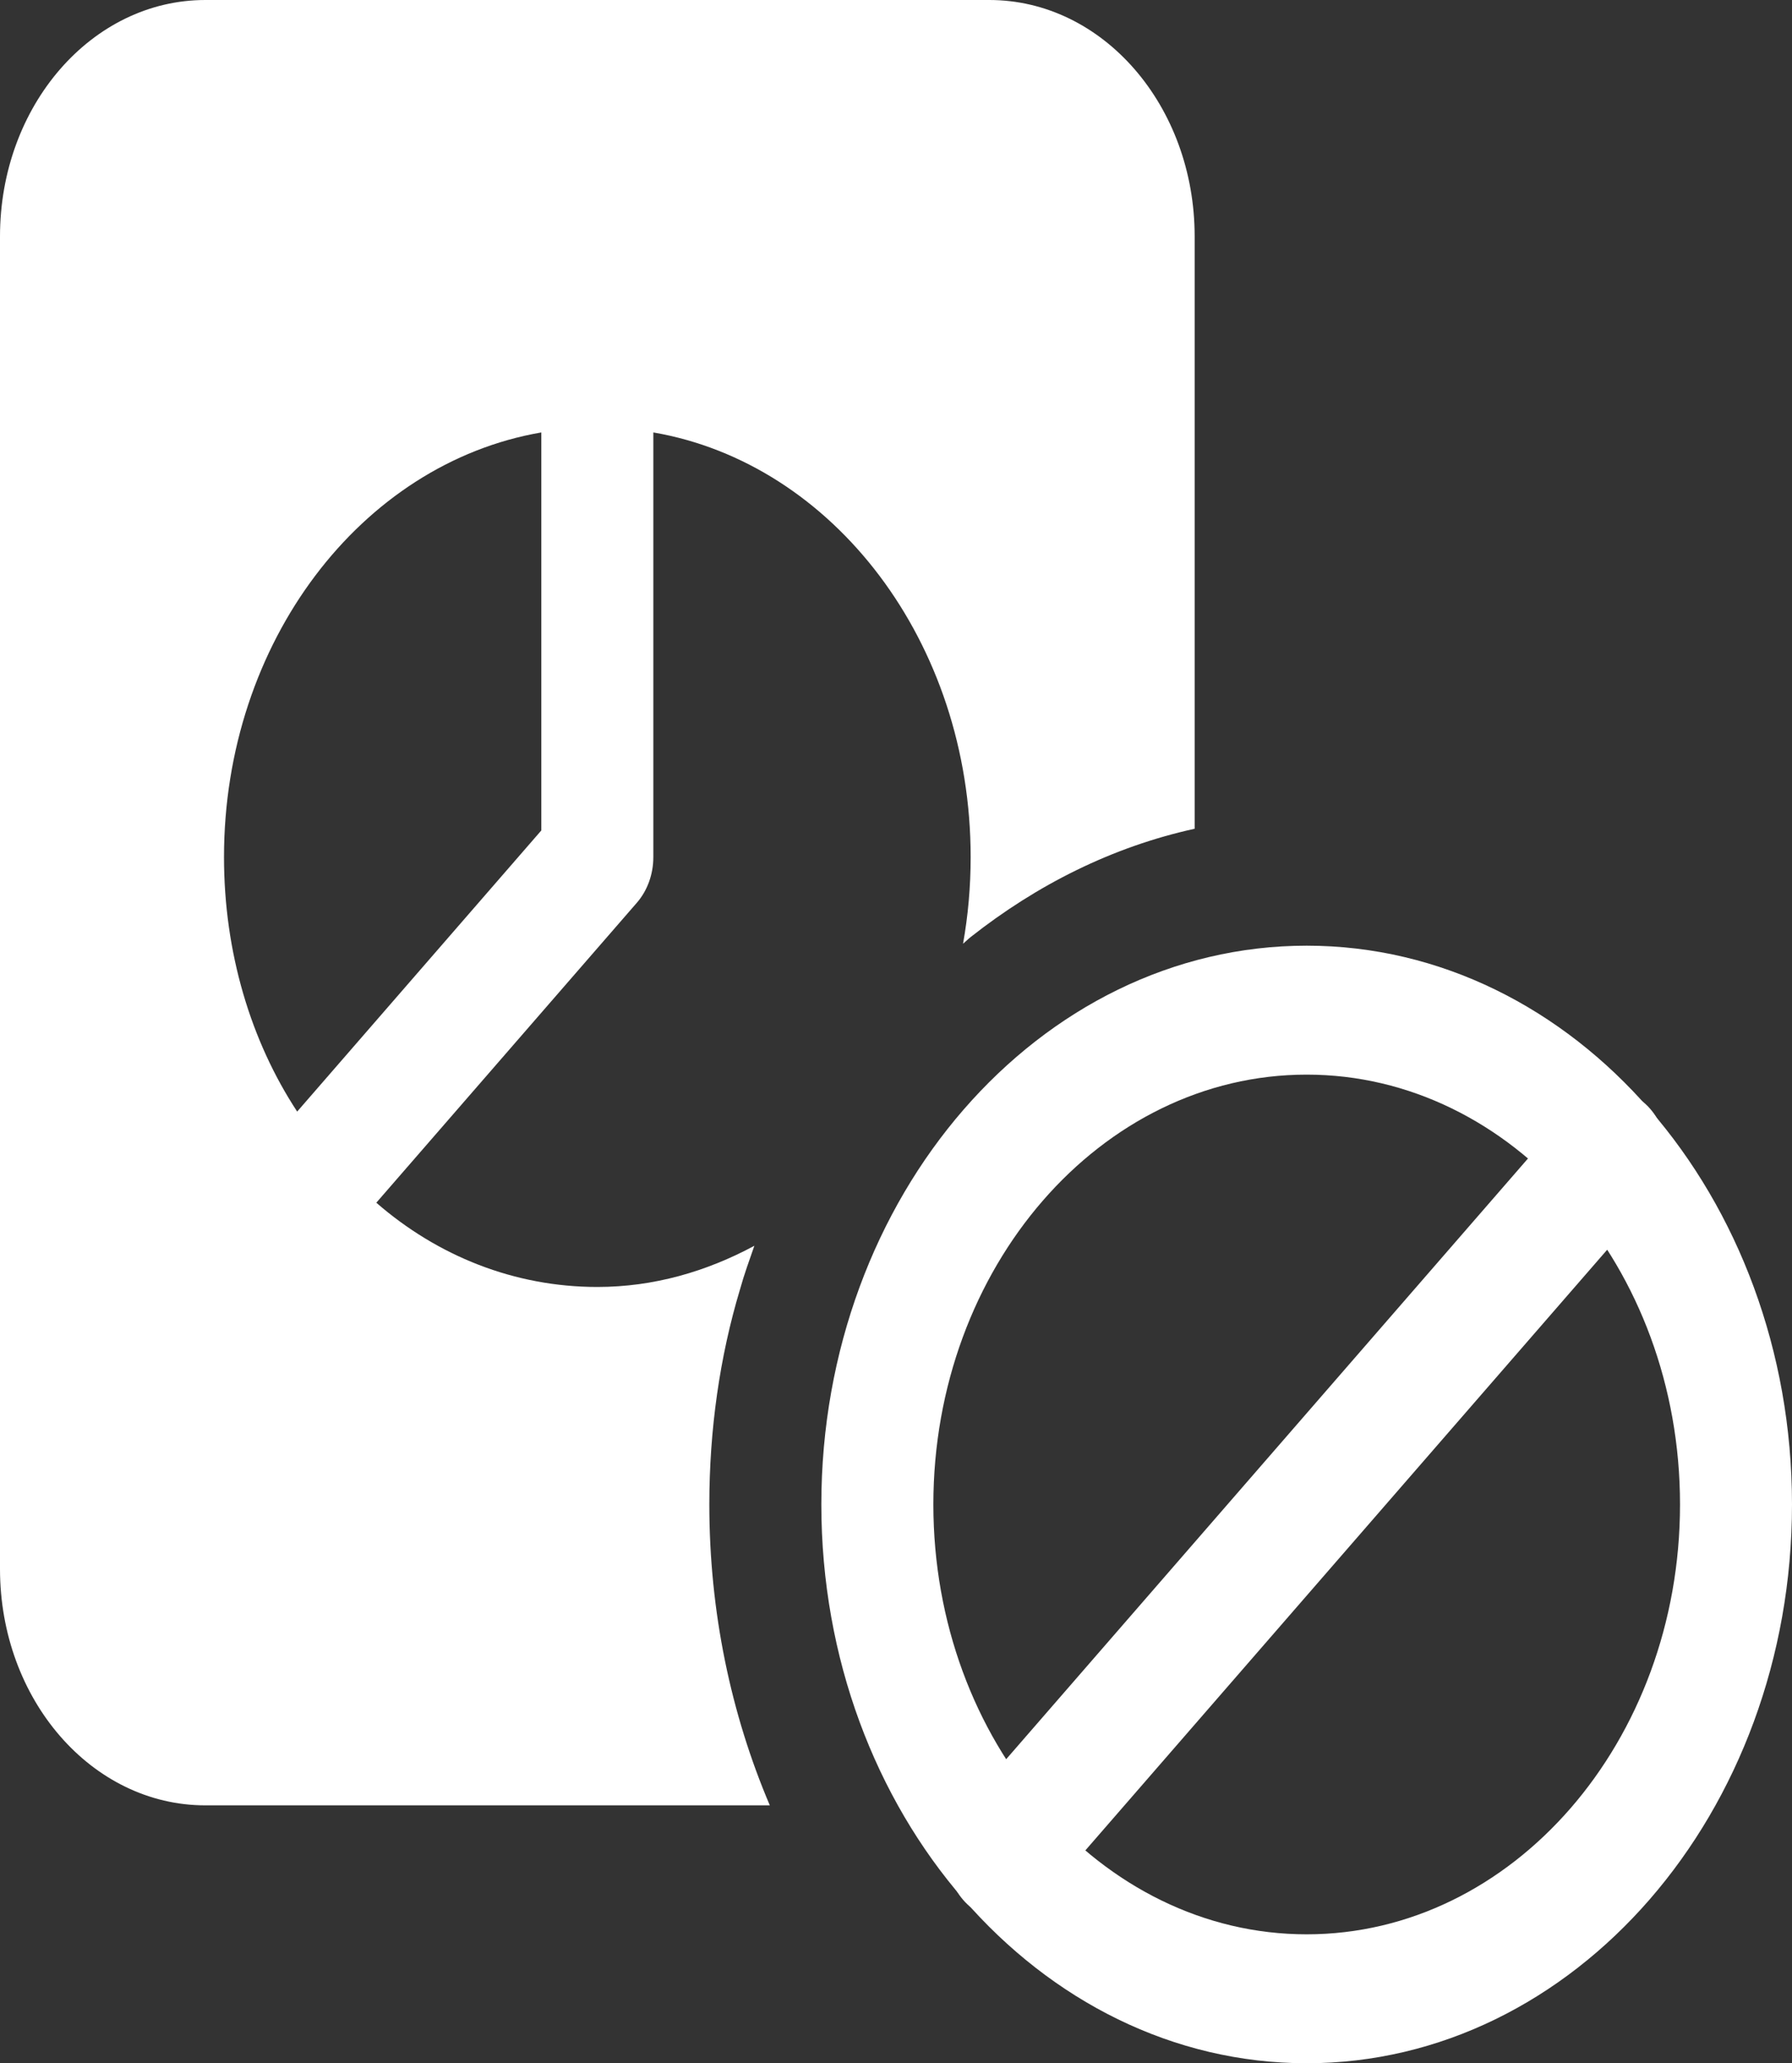
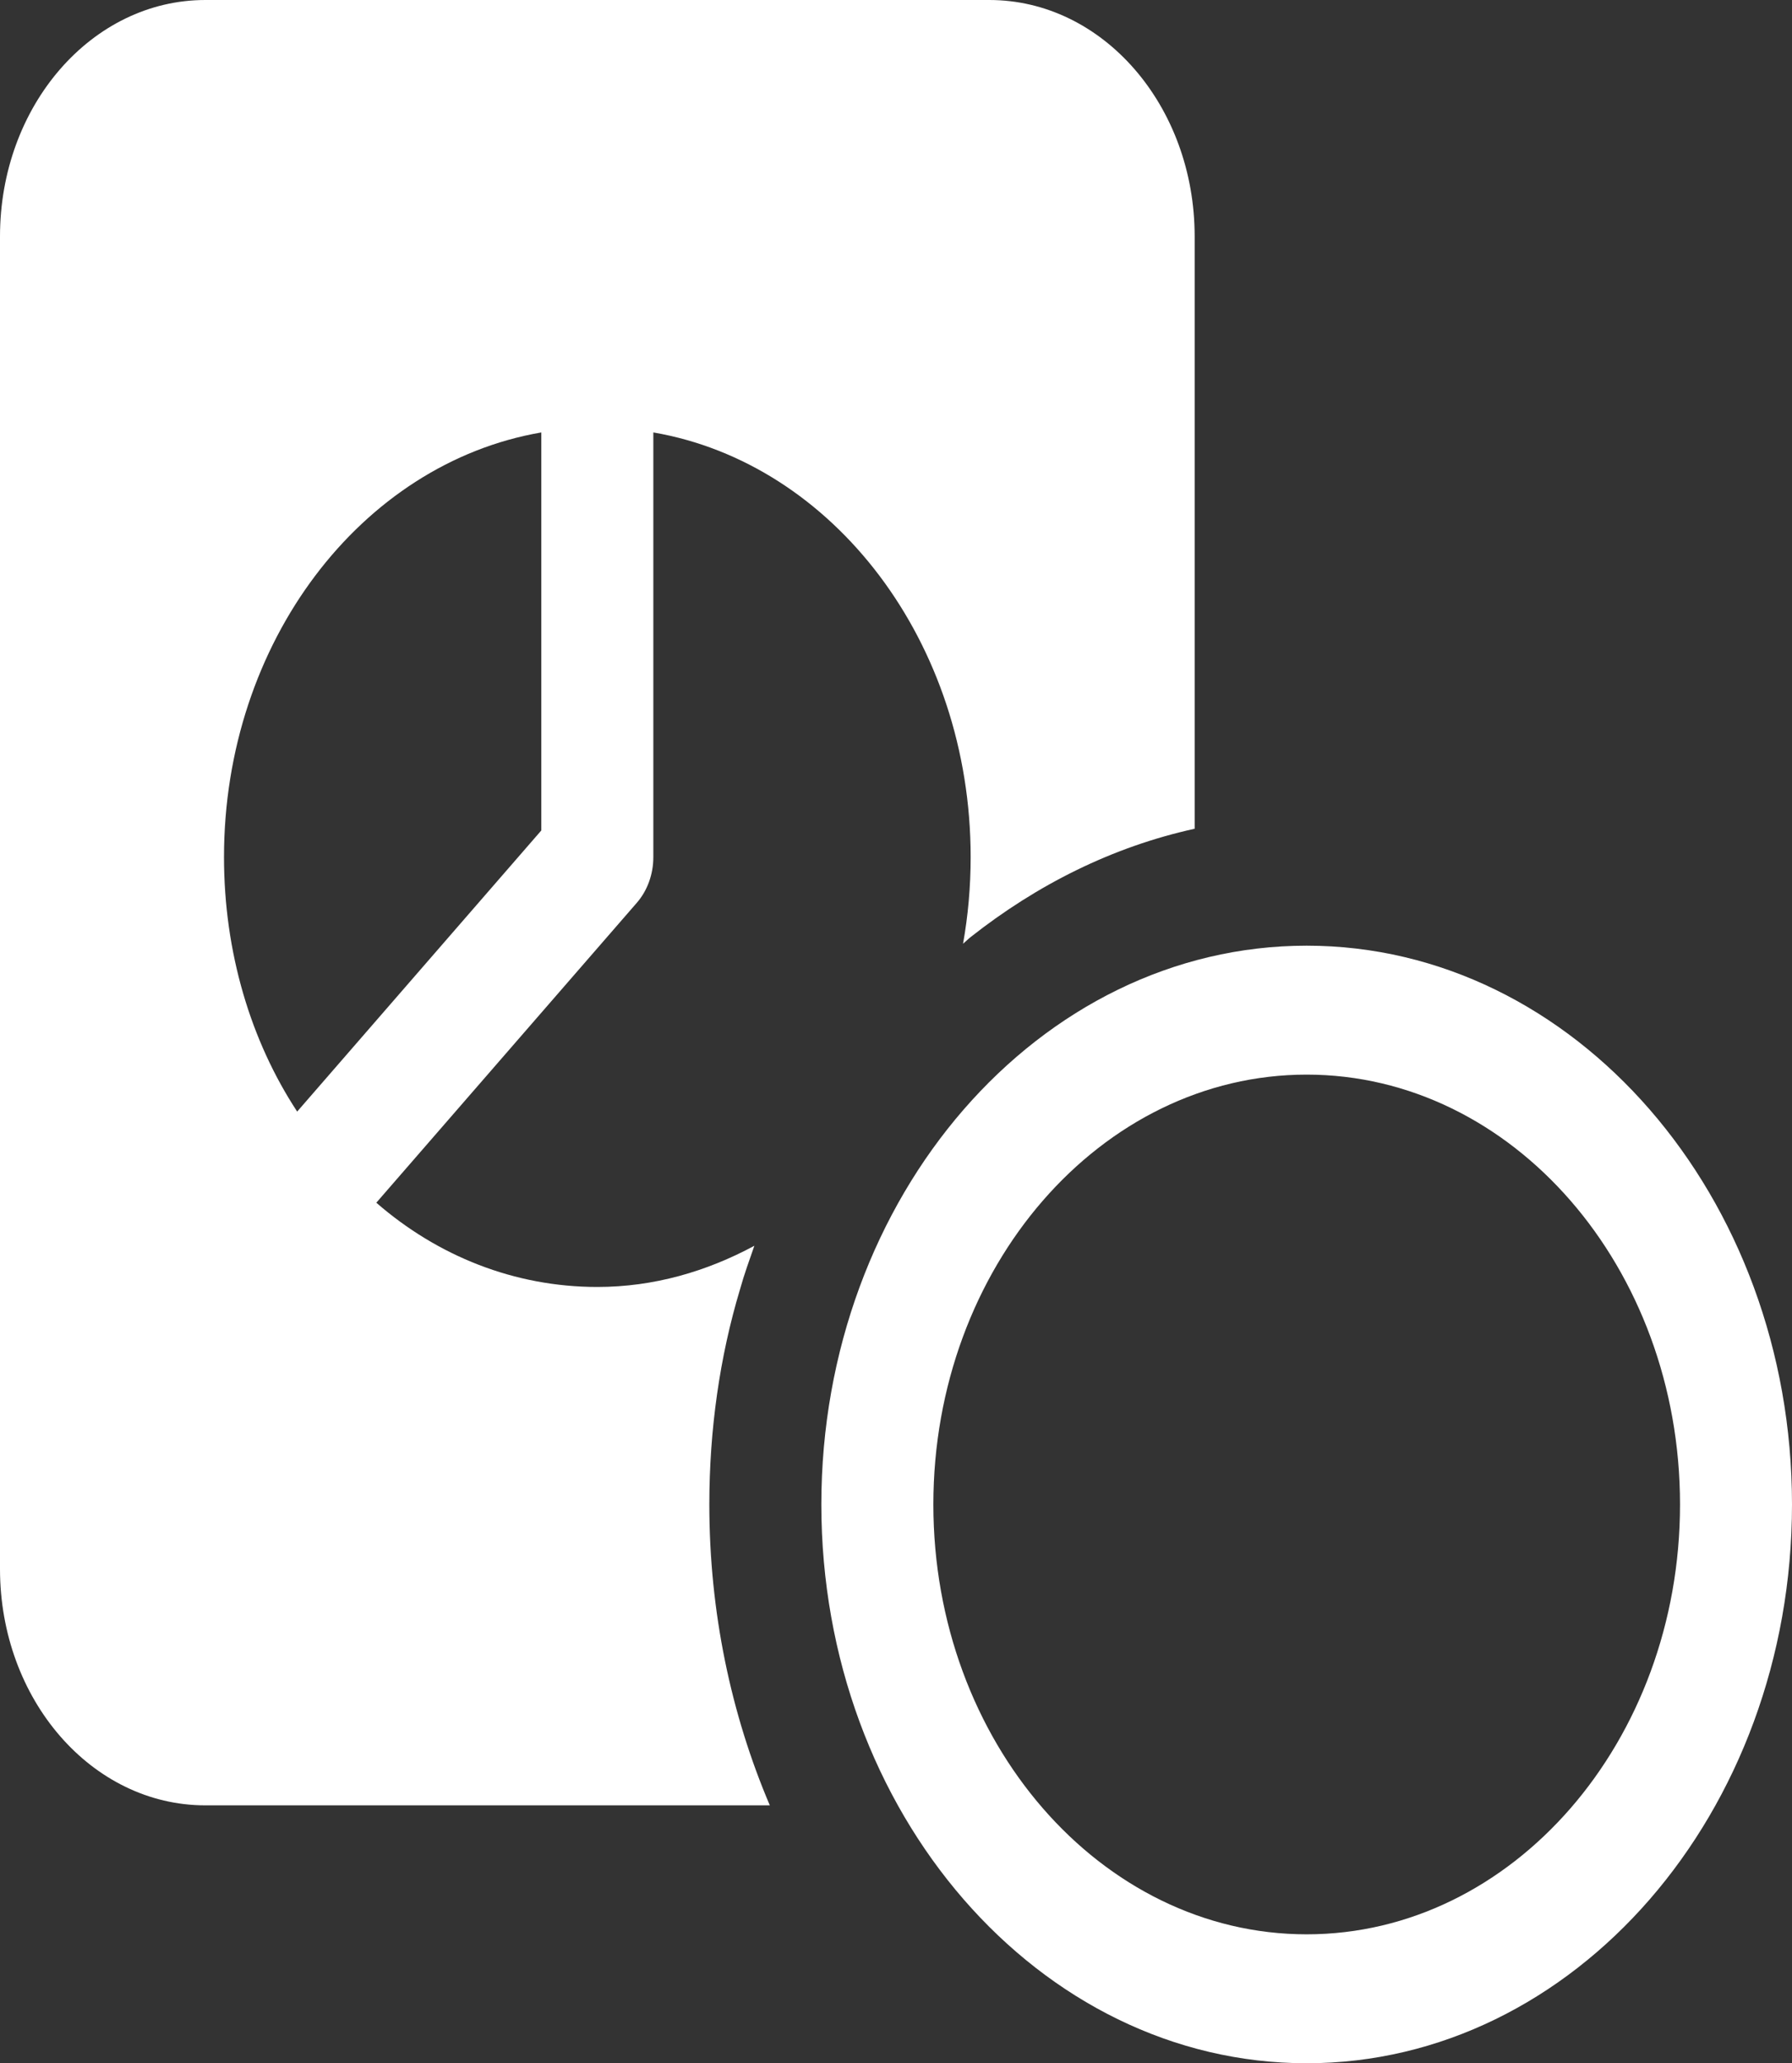
<svg xmlns="http://www.w3.org/2000/svg" width="53" height="61" viewBox="0 0 53 61" fill="none">
  <rect x="0" y="0" width="53" height="61" fill="#333333" stroke="none" />
  <g clip-path="url(#clip0_63_468)">
-     <path d="M29.658 56.73C29.234 56.73 28.81 56.545 28.487 56.171C27.84 55.426 27.84 54.219 28.487 53.474L46.465 32.785C47.112 32.04 48.161 32.04 48.808 32.785C49.455 33.53 49.455 34.737 48.808 35.482L30.828 56.171C30.503 56.545 30.082 56.73 29.658 56.73Z" fill="white" />
    <path d="M38.646 61C30.732 61 24.292 53.589 24.292 44.479C24.292 35.37 30.732 27.959 38.646 27.959C46.561 27.959 53 35.37 53 44.479C53 53.589 46.561 61 38.646 61ZM38.646 31.771C32.558 31.771 27.605 37.472 27.605 44.479C27.605 51.487 32.558 57.188 38.646 57.188C44.734 57.188 49.688 51.487 49.688 44.479C49.688 37.472 44.734 31.771 38.646 31.771Z" fill="white" />
    <path d="M29.26 0H6.073C2.716 0 0 3.126 0 6.99V46.385C0 50.249 2.716 53.375 6.073 53.375H22.768C21.62 50.681 20.979 47.656 20.979 44.479C20.979 42.268 21.288 40.108 21.885 38.125C22.008 37.68 22.163 37.258 22.311 36.831C20.895 37.594 19.332 38.049 17.667 38.049C15.215 38.049 12.941 37.134 11.13 35.558L18.837 26.688C19.146 26.332 19.323 25.849 19.323 25.34V12.785C24.645 13.7 28.708 18.986 28.708 25.34C28.708 26.217 28.631 27.074 28.483 27.902C28.56 27.839 28.629 27.765 28.708 27.704C30.674 26.154 32.904 25.035 35.333 24.502V6.99C35.333 3.126 32.617 0 29.26 0ZM16.01 24.552L8.789 32.864C7.42 30.78 6.625 28.162 6.625 25.34C6.625 18.986 10.688 13.7 16.01 12.785V24.552Z" fill="white" />
  </g>
  <defs>
    <clipPath id="clip0_63_468">
      <rect width="53" height="61" fill="white" />
    </clipPath>
  </defs>
</svg>